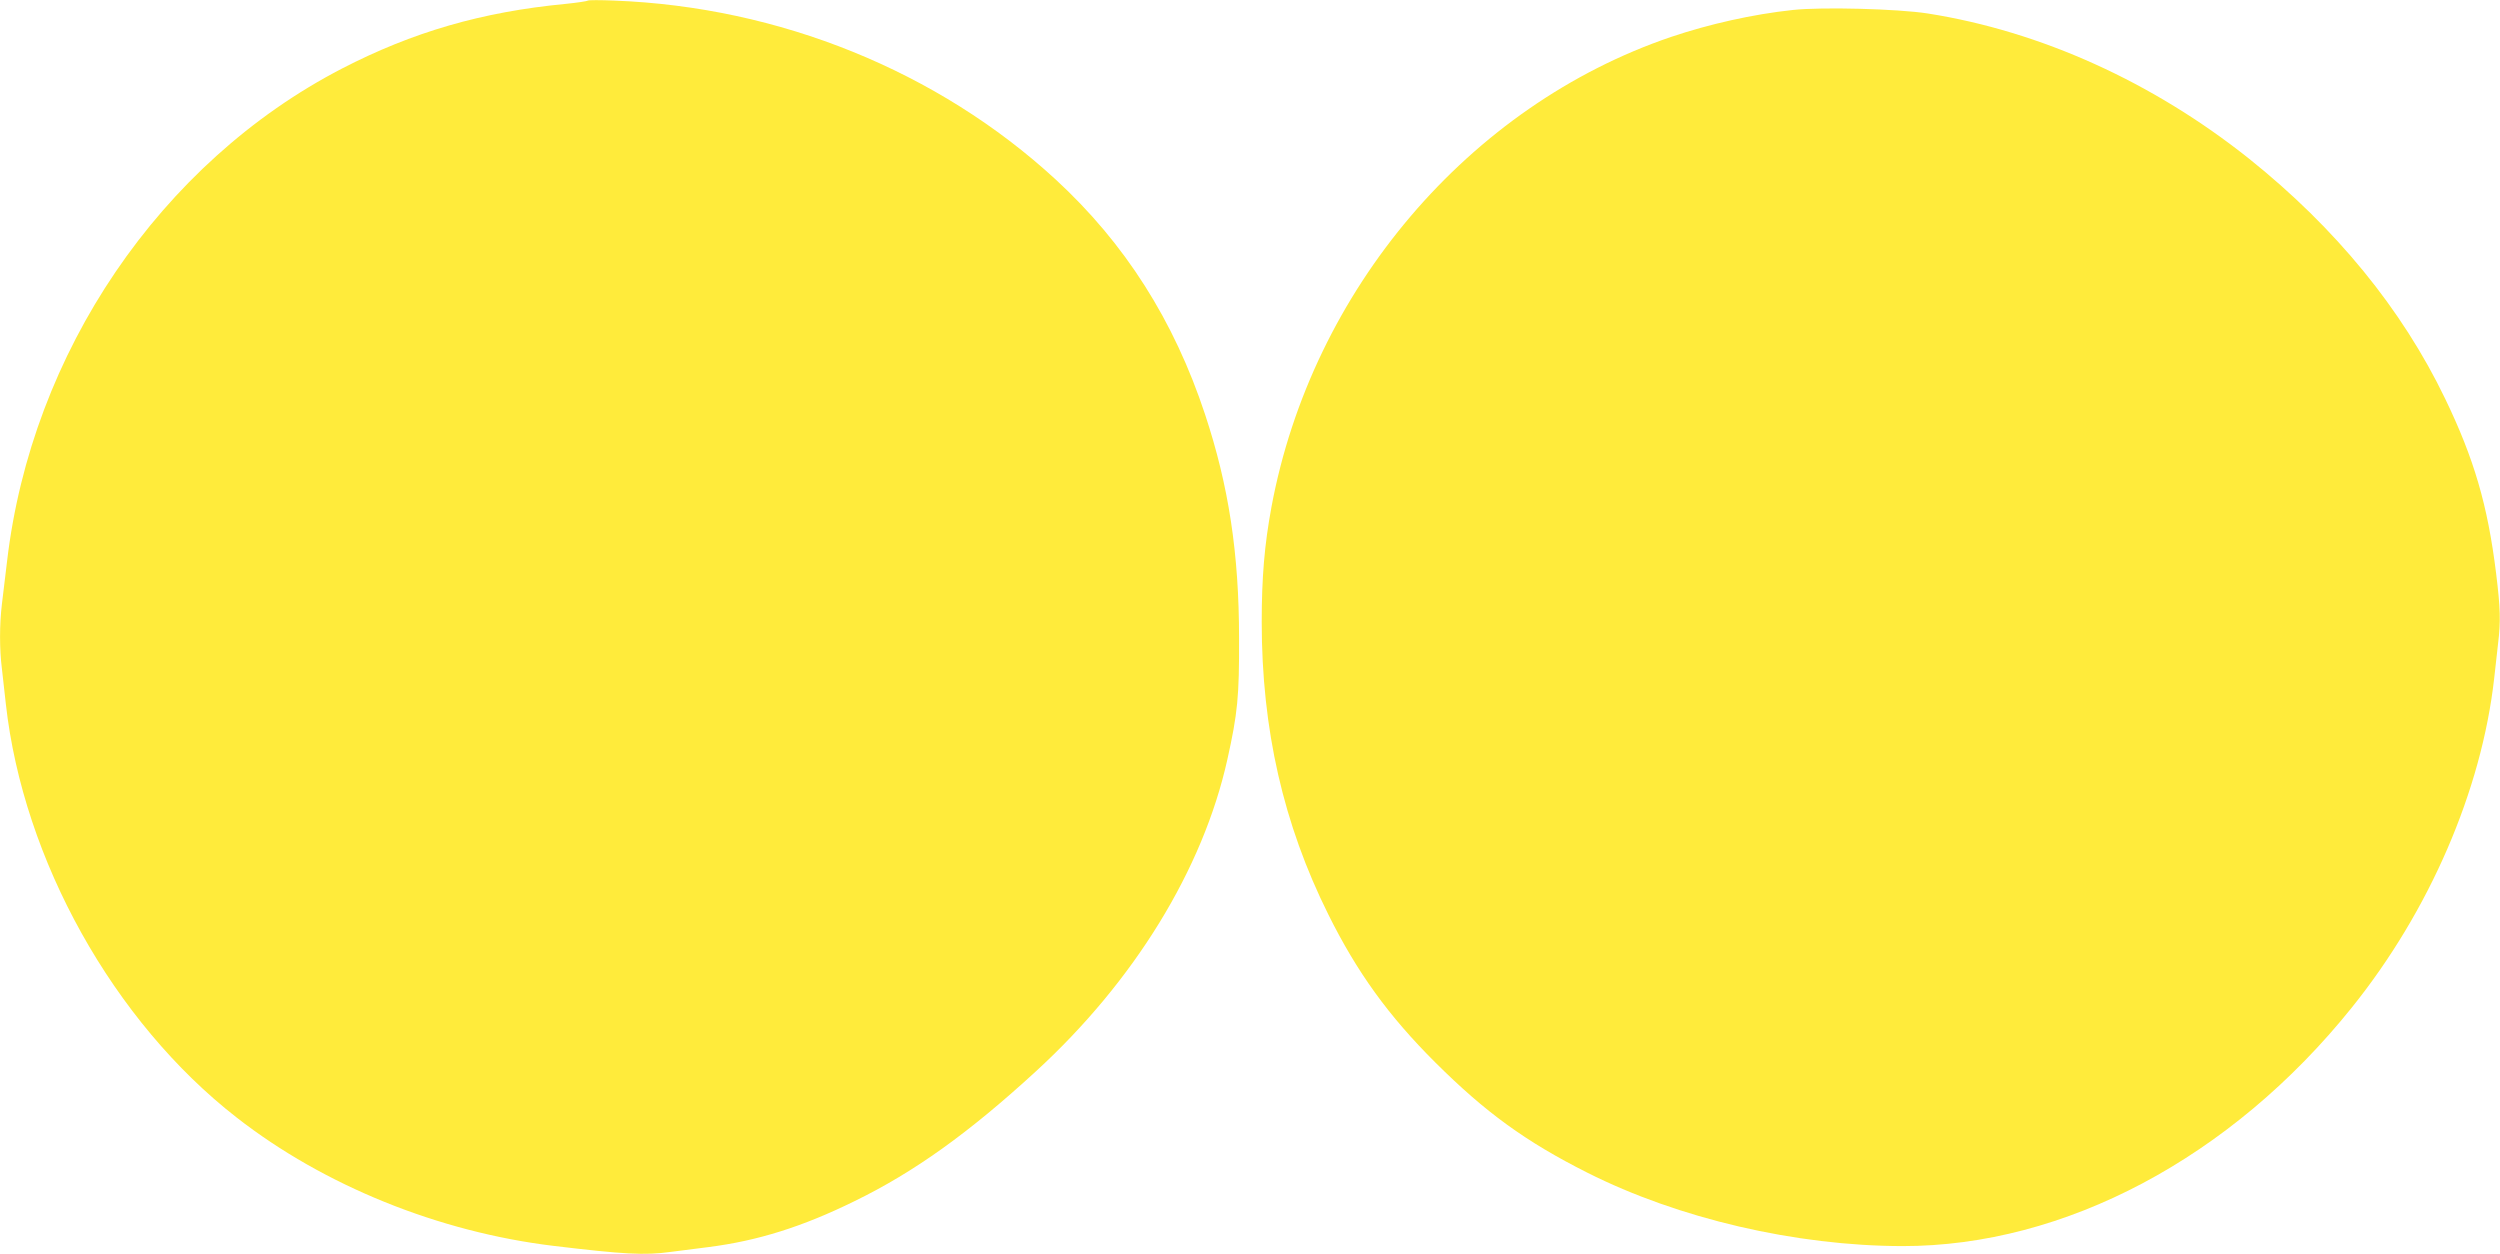
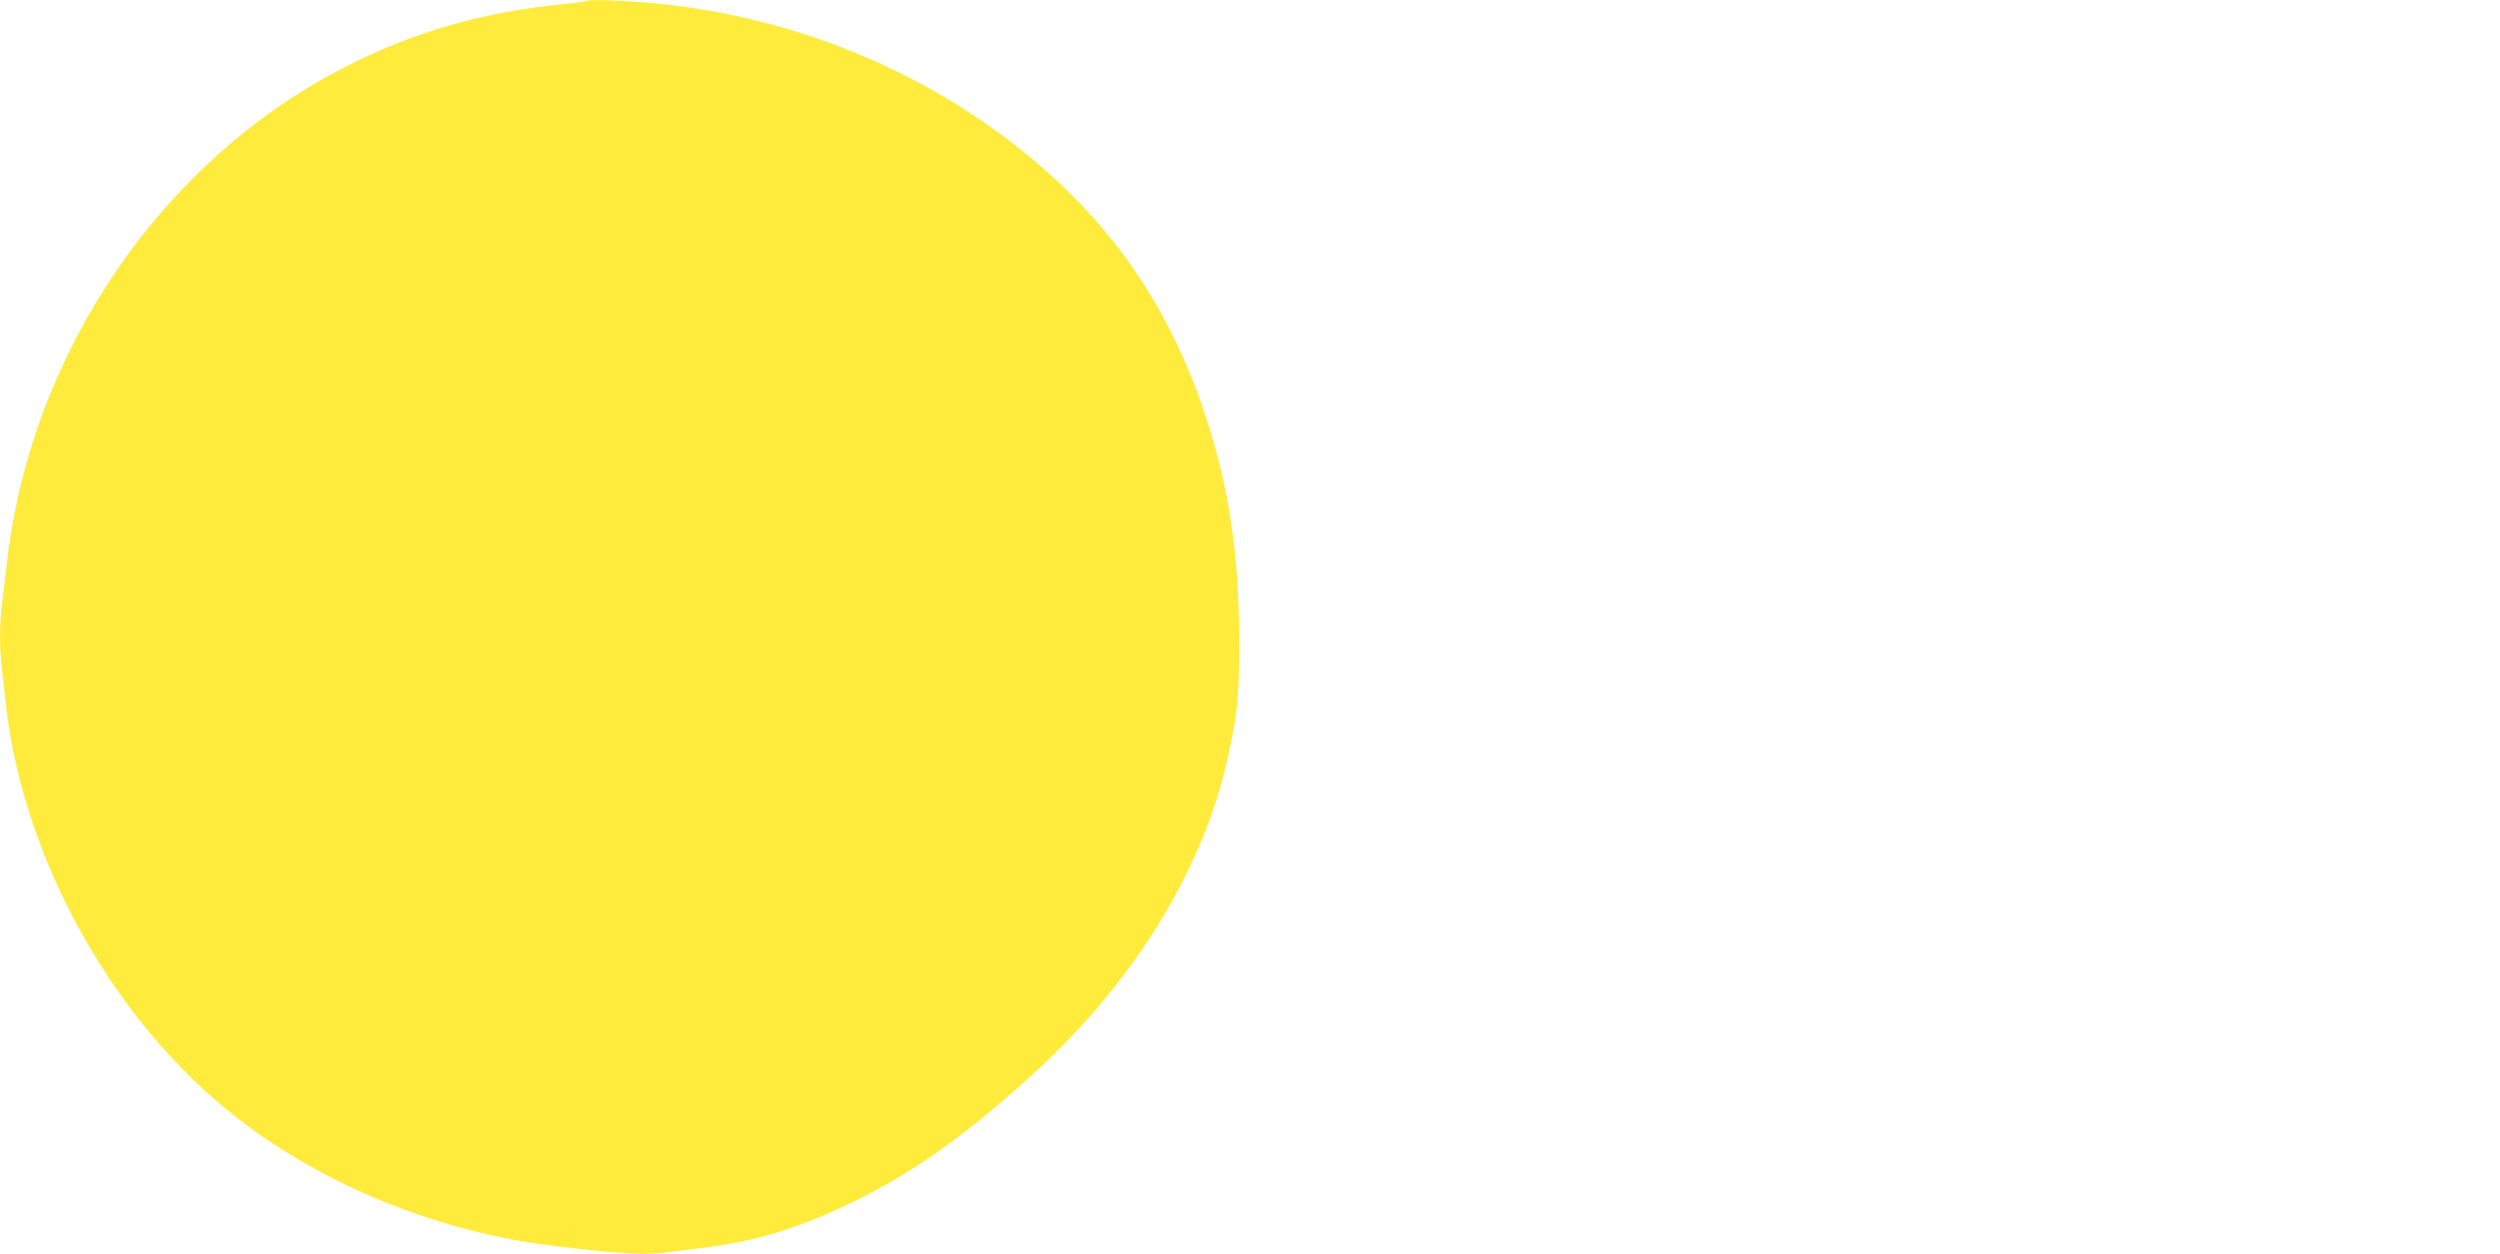
<svg xmlns="http://www.w3.org/2000/svg" version="1.0" width="1280pt" height="642pt" viewBox="0 0 1280 642" preserveAspectRatio="xMidYMid meet">
  <g transform="translate(0,642) scale(0.1,-0.1)" fill="#ffeb3b" stroke="none">
    <path d="M3010 6417 c-3 -3 -55 -11 -115 -17 -428 -41 -782 -144 -1144 -331 -929 -481 -1590 -1453 -1715 -2524 -9 -71 -20 -169 -26 -216 -13 -108 -13 -233 0 -335 5 -43 14 -124 20 -179 89 -797 551 -1626 1182 -2117 446 -348 1034 -586 1623 -657 359 -43 465 -49 597 -31 40 5 128 16 196 25 251 32 481 104 747 235 306 149 586 350 928 664 504 462 856 1035 981 1597 53 238 61 324 60 619 0 437 -53 782 -174 1148 -159 481 -410 876 -765 1203 -603 555 -1415 884 -2260 916 -71 3 -132 3 -135 0z" />
-     <path d="M9180 6369 c-206 -22 -428 -72 -624 -138 -1036 -352 -1839 -1296 -2046 -2406 -36 -195 -50 -360 -50 -590 0 -549 111 -1035 341 -1497 147 -296 308 -519 548 -758 256 -255 462 -405 778 -564 466 -235 1067 -375 1613 -376 830 -1 1684 452 2301 1221 398 495 664 1111 729 1684 6 55 15 136 20 179 14 115 12 182 -10 361 -43 349 -113 587 -261 894 -221 459 -560 873 -1002 1227 -494 394 -1069 654 -1647 745 -154 24 -543 34 -690 18z" />
  </g>
</svg>